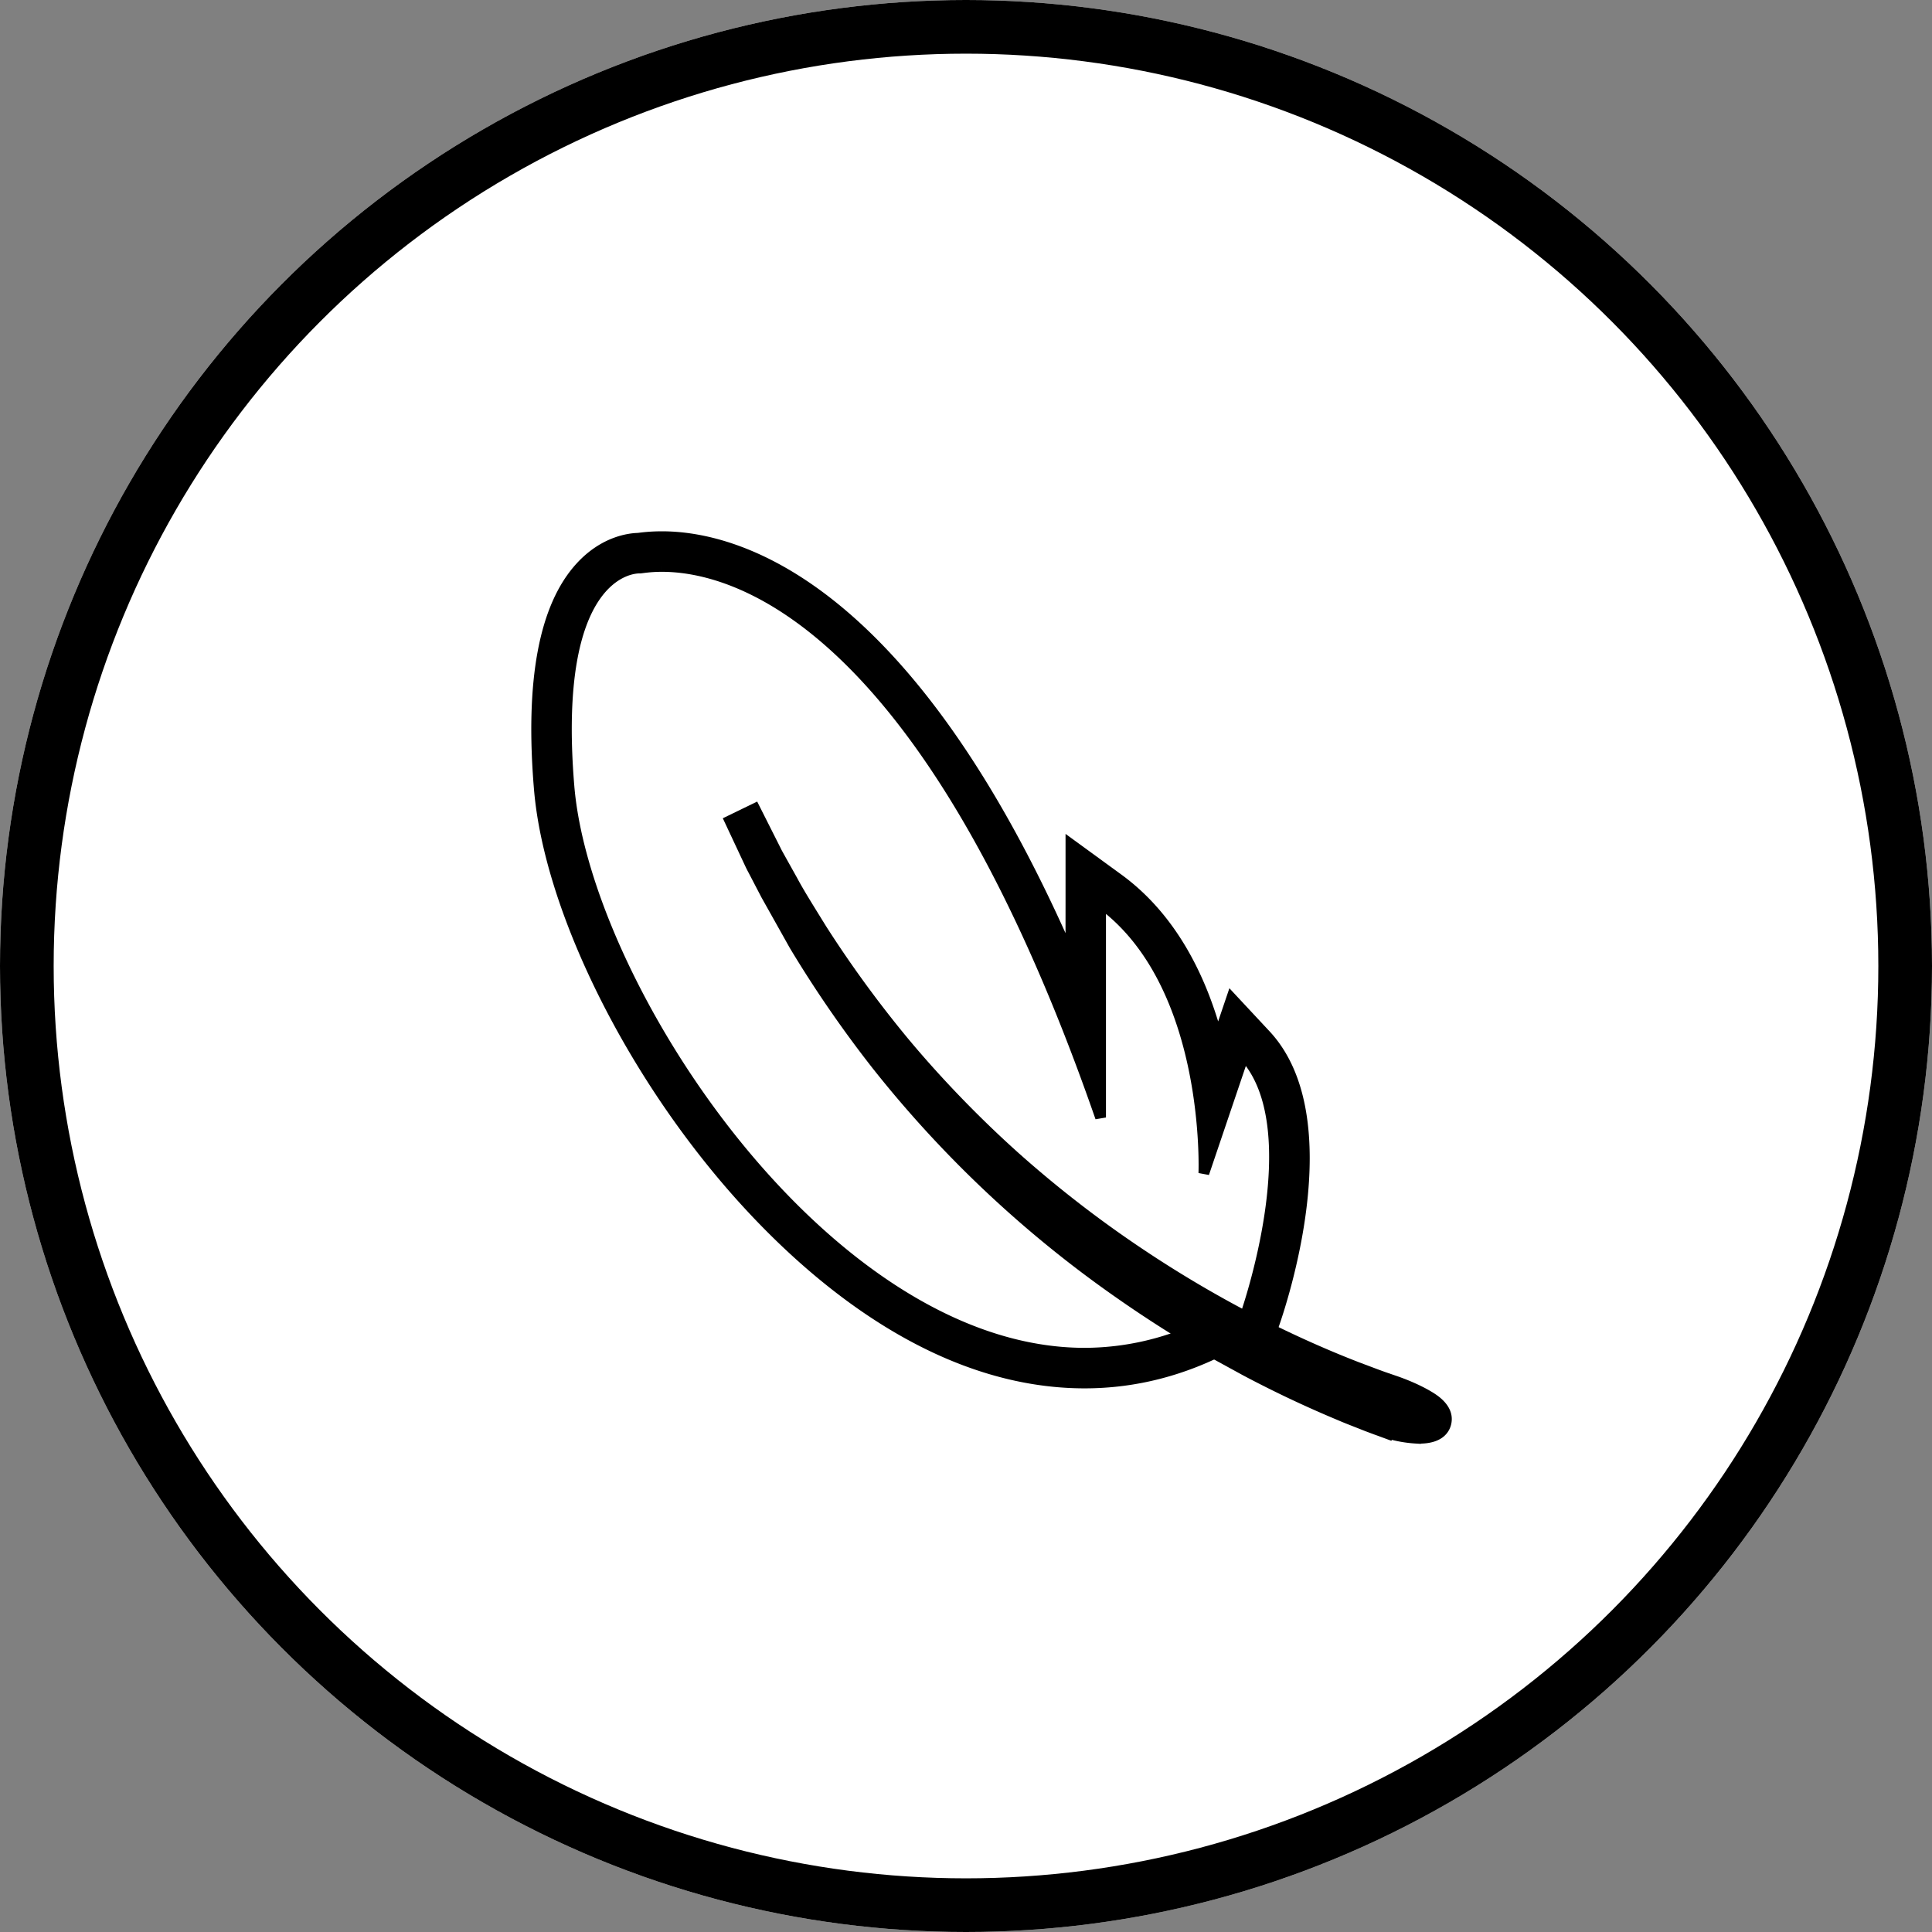
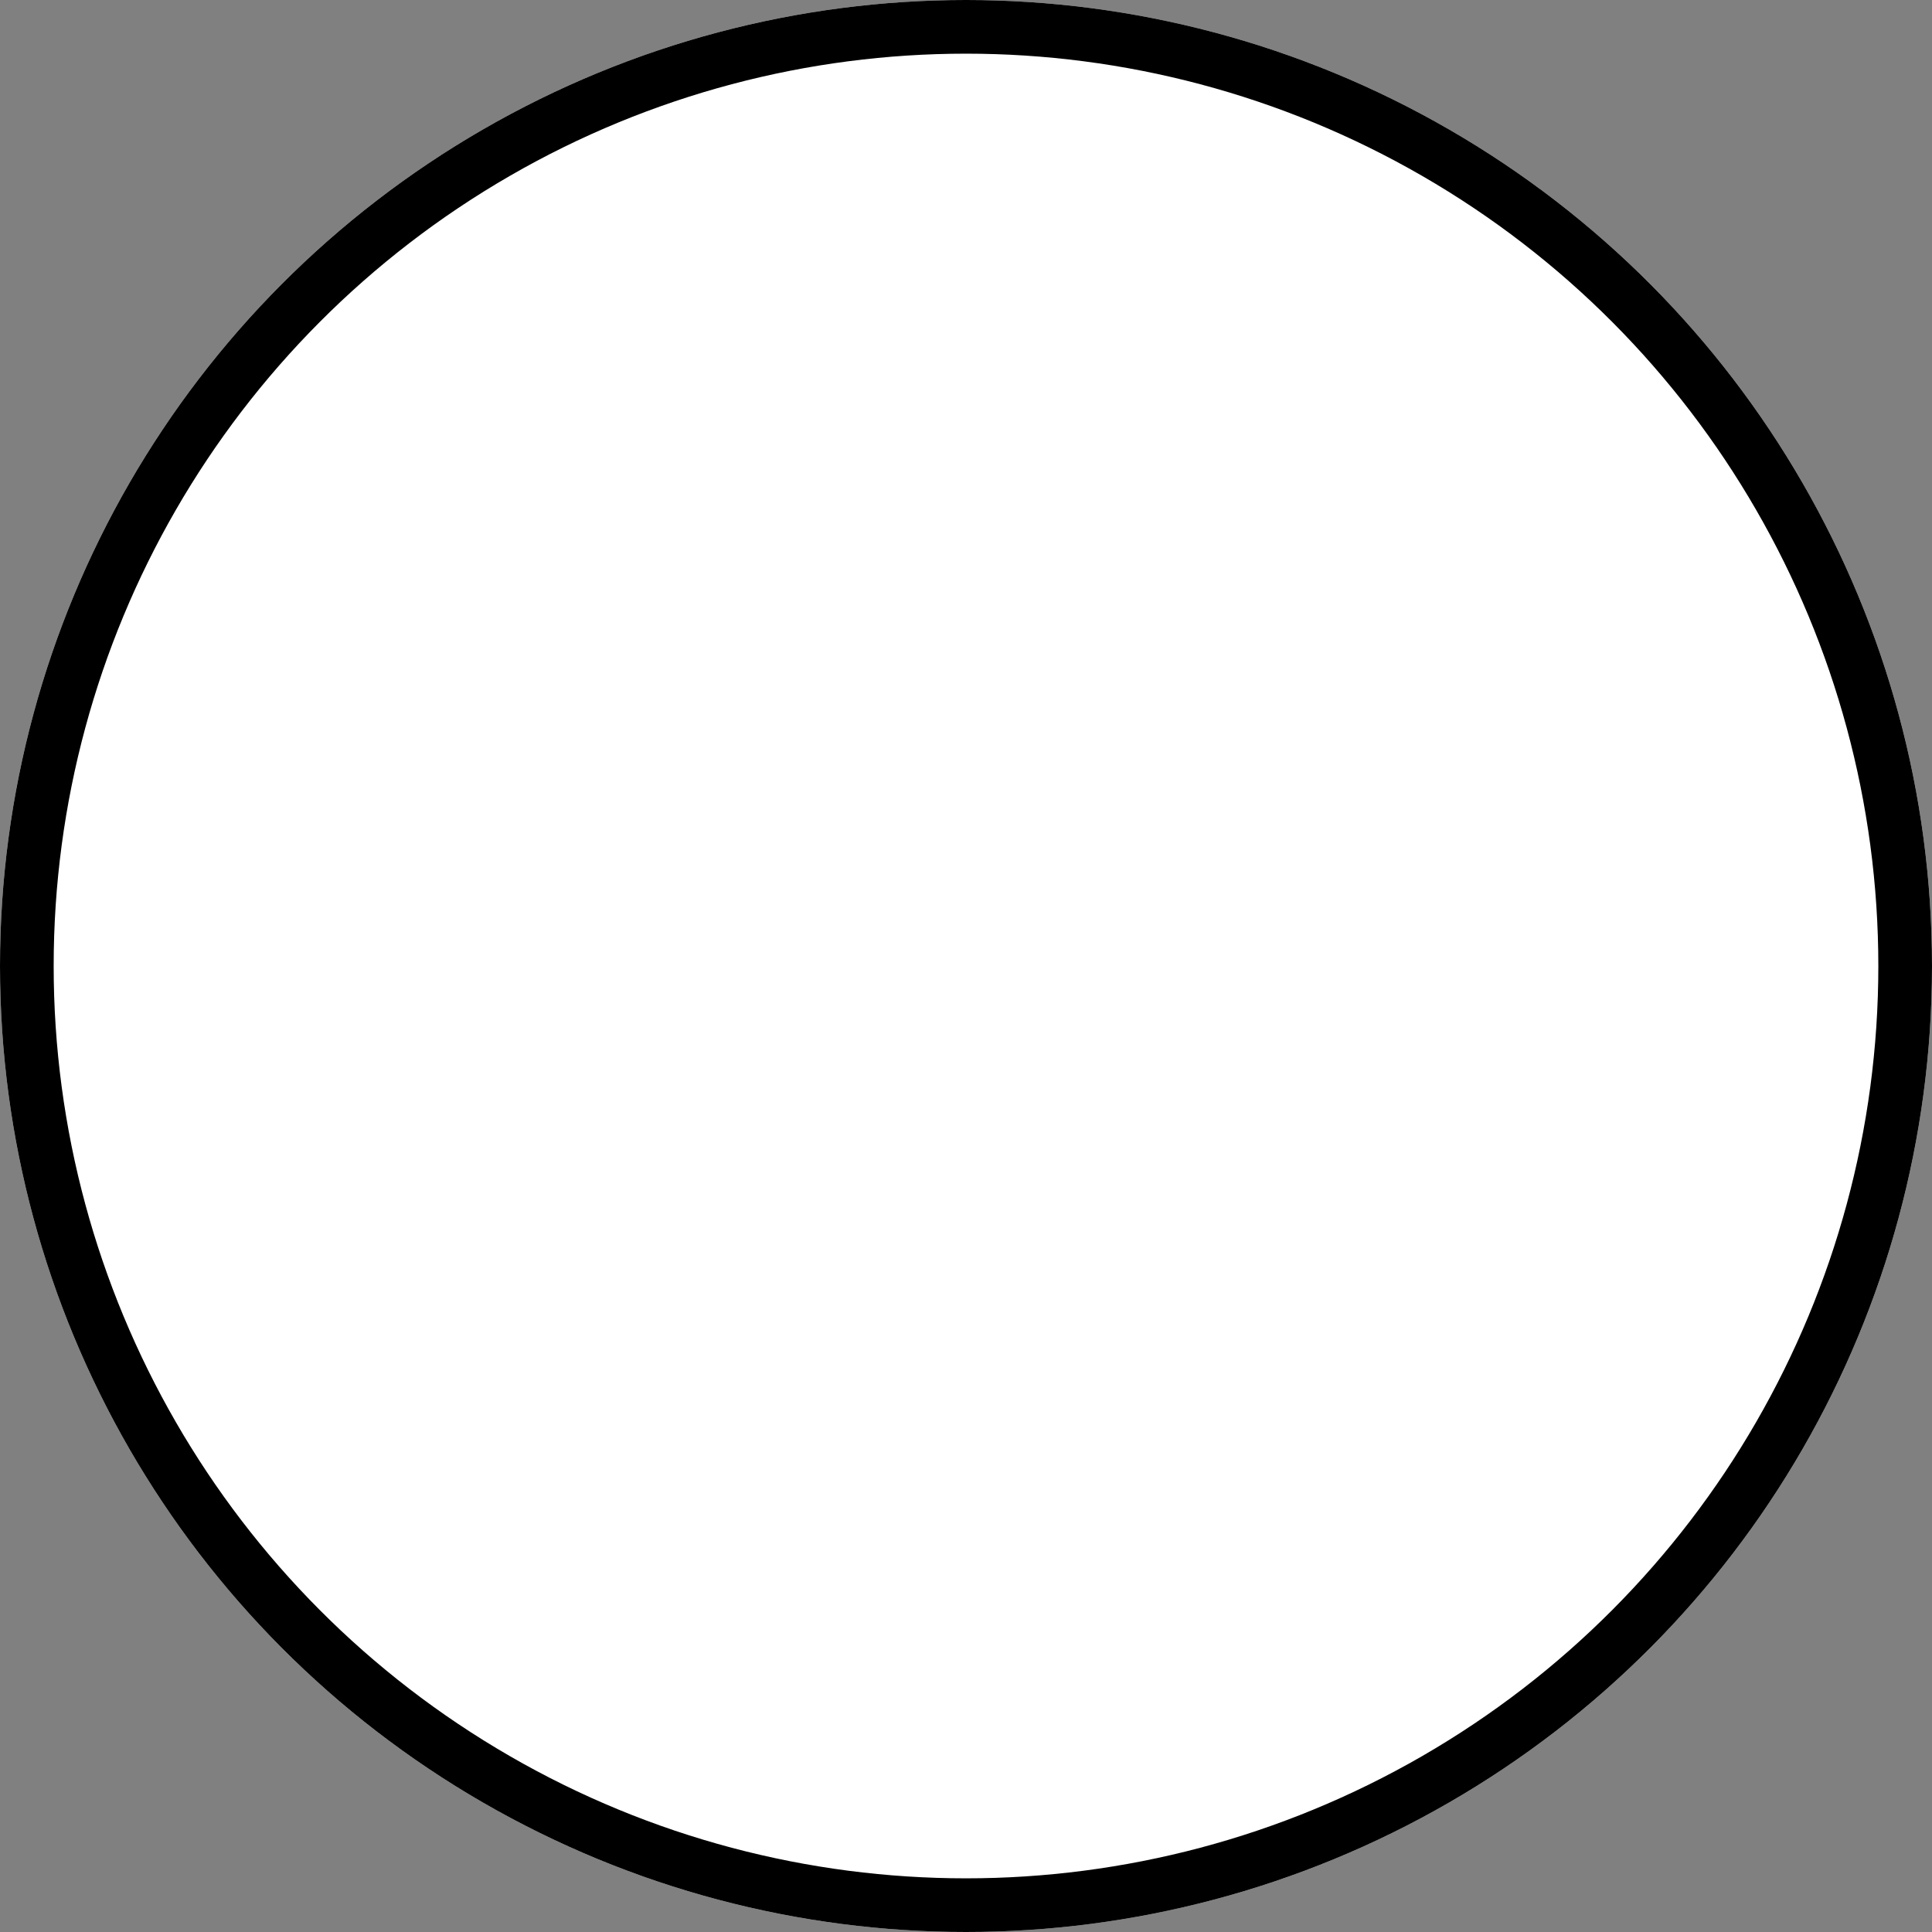
<svg xmlns="http://www.w3.org/2000/svg" width="36" height="36" viewBox="0 0 36 36">
  <rect x="0" y="0" width="36" height="36" fill="#808080" stroke="none" />
  <g fill="none" fill-rule="evenodd">
    <circle fill="#FFF" cx="18" cy="18" r="18" />
    <g stroke="#000">
      <circle cx="18" cy="18" r="17.5" />
      <g fill="#000" fill-rule="nonzero" stroke-width=".2">
-         <path d="M26.446 26.8c-.022 0-.045 0-.069-.002a2.307 2.307 0 0 1-.495-.086l-.005.01-.206-.076h-.002l-.19-.071-.172-.068-.046-.018c-.102-.04-.194-.076-.296-.12a20.96 20.96 0 0 1-1.763-.834l-.548-.3a6.796 6.796 0 0 1-.185-.107l-.207-.122a22.906 22.906 0 0 1-1.4-.906 21.31 21.31 0 0 1-4.53-4.265 21.912 21.912 0 0 1-1.528-2.22l-.527-.94-.236-.453a2.158 2.158 0 0 1-.064-.126l-.376-.802.463-.225.392.778c.024.05.042.08.06.113l.25.448c.105.197.234.405.37.626l.168.272a21.31 21.31 0 0 0 1.536 2.107c.628.754 1.35 1.5 2.086 2.158a21.18 21.18 0 0 0 2.385 1.836c.742.493 1.53.948 2.278 1.318.569.283 1.141.537 1.702.754l.365.137.121.044.224.077c.23.08.45.179.616.278.099.059.395.237.324.51-.032.125-.145.275-.495.275z" />
-         <path d="M12.335 10.555c1.217 0 4.881.787 8.173 10.268v-3.998c2.07 1.508 1.924 5.037 1.924 5.037l.745-2.2c1.269 1.36.028 4.857.028 4.857l-.416-.008a5.136 5.136 0 0 1-2.577.704c-4.813 0-9.297-6.827-9.61-10.558-.333-3.986 1.177-4.072 1.307-4.072a.14.14 0 0 1 .01 0h.003c.026.001.17-.03.413-.03m0-.555c-.215 0-.367.02-.443.03-.161.004-.634.058-1.071.534-.68.739-.94 2.131-.771 4.139.17 2.023 1.44 4.763 3.239 6.981 1.236 1.526 3.78 4.086 6.923 4.086.94 0 1.852-.236 2.716-.701l.267.005.4.007.133-.377c.138-.39 1.311-3.858-.146-5.42l-.633-.679-.259.764c-.28-1.068-.82-2.238-1.854-2.992l-.881-.642v1.09l-.001 1.035c-3.05-7.032-6.275-7.86-7.62-7.86z" />
-       </g>
+         </g>
    </g>
  </g>
</svg>